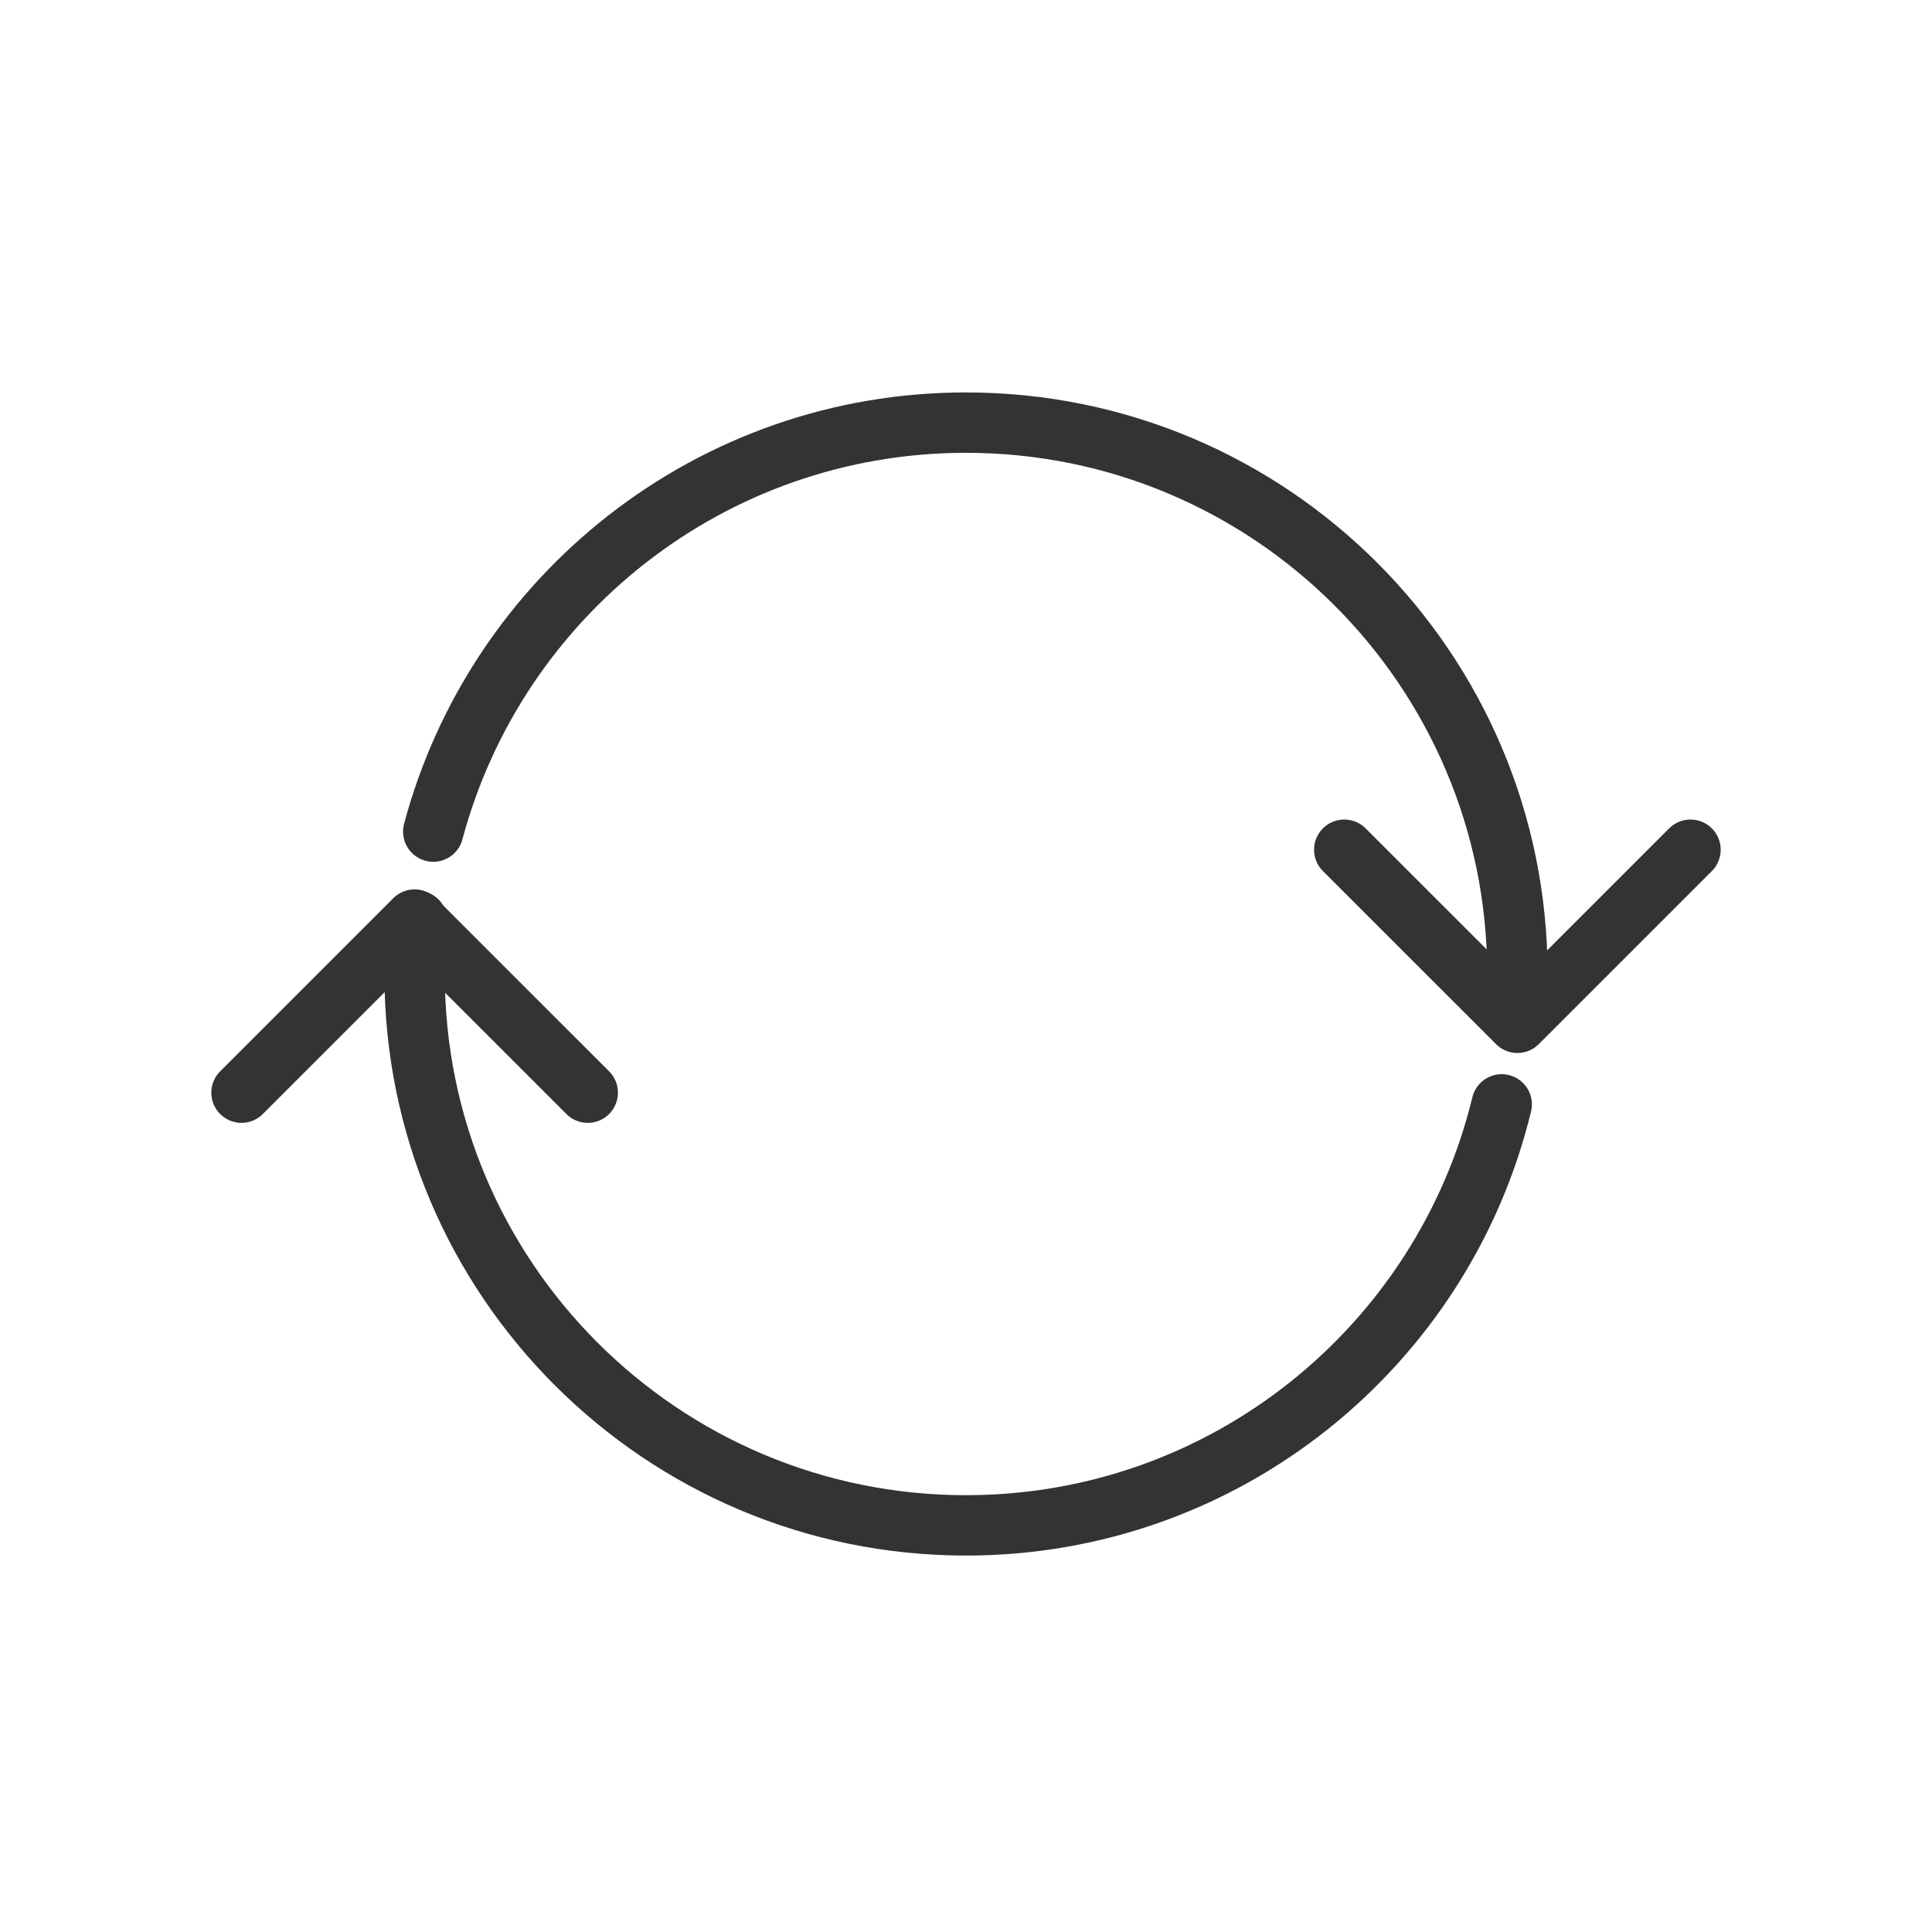
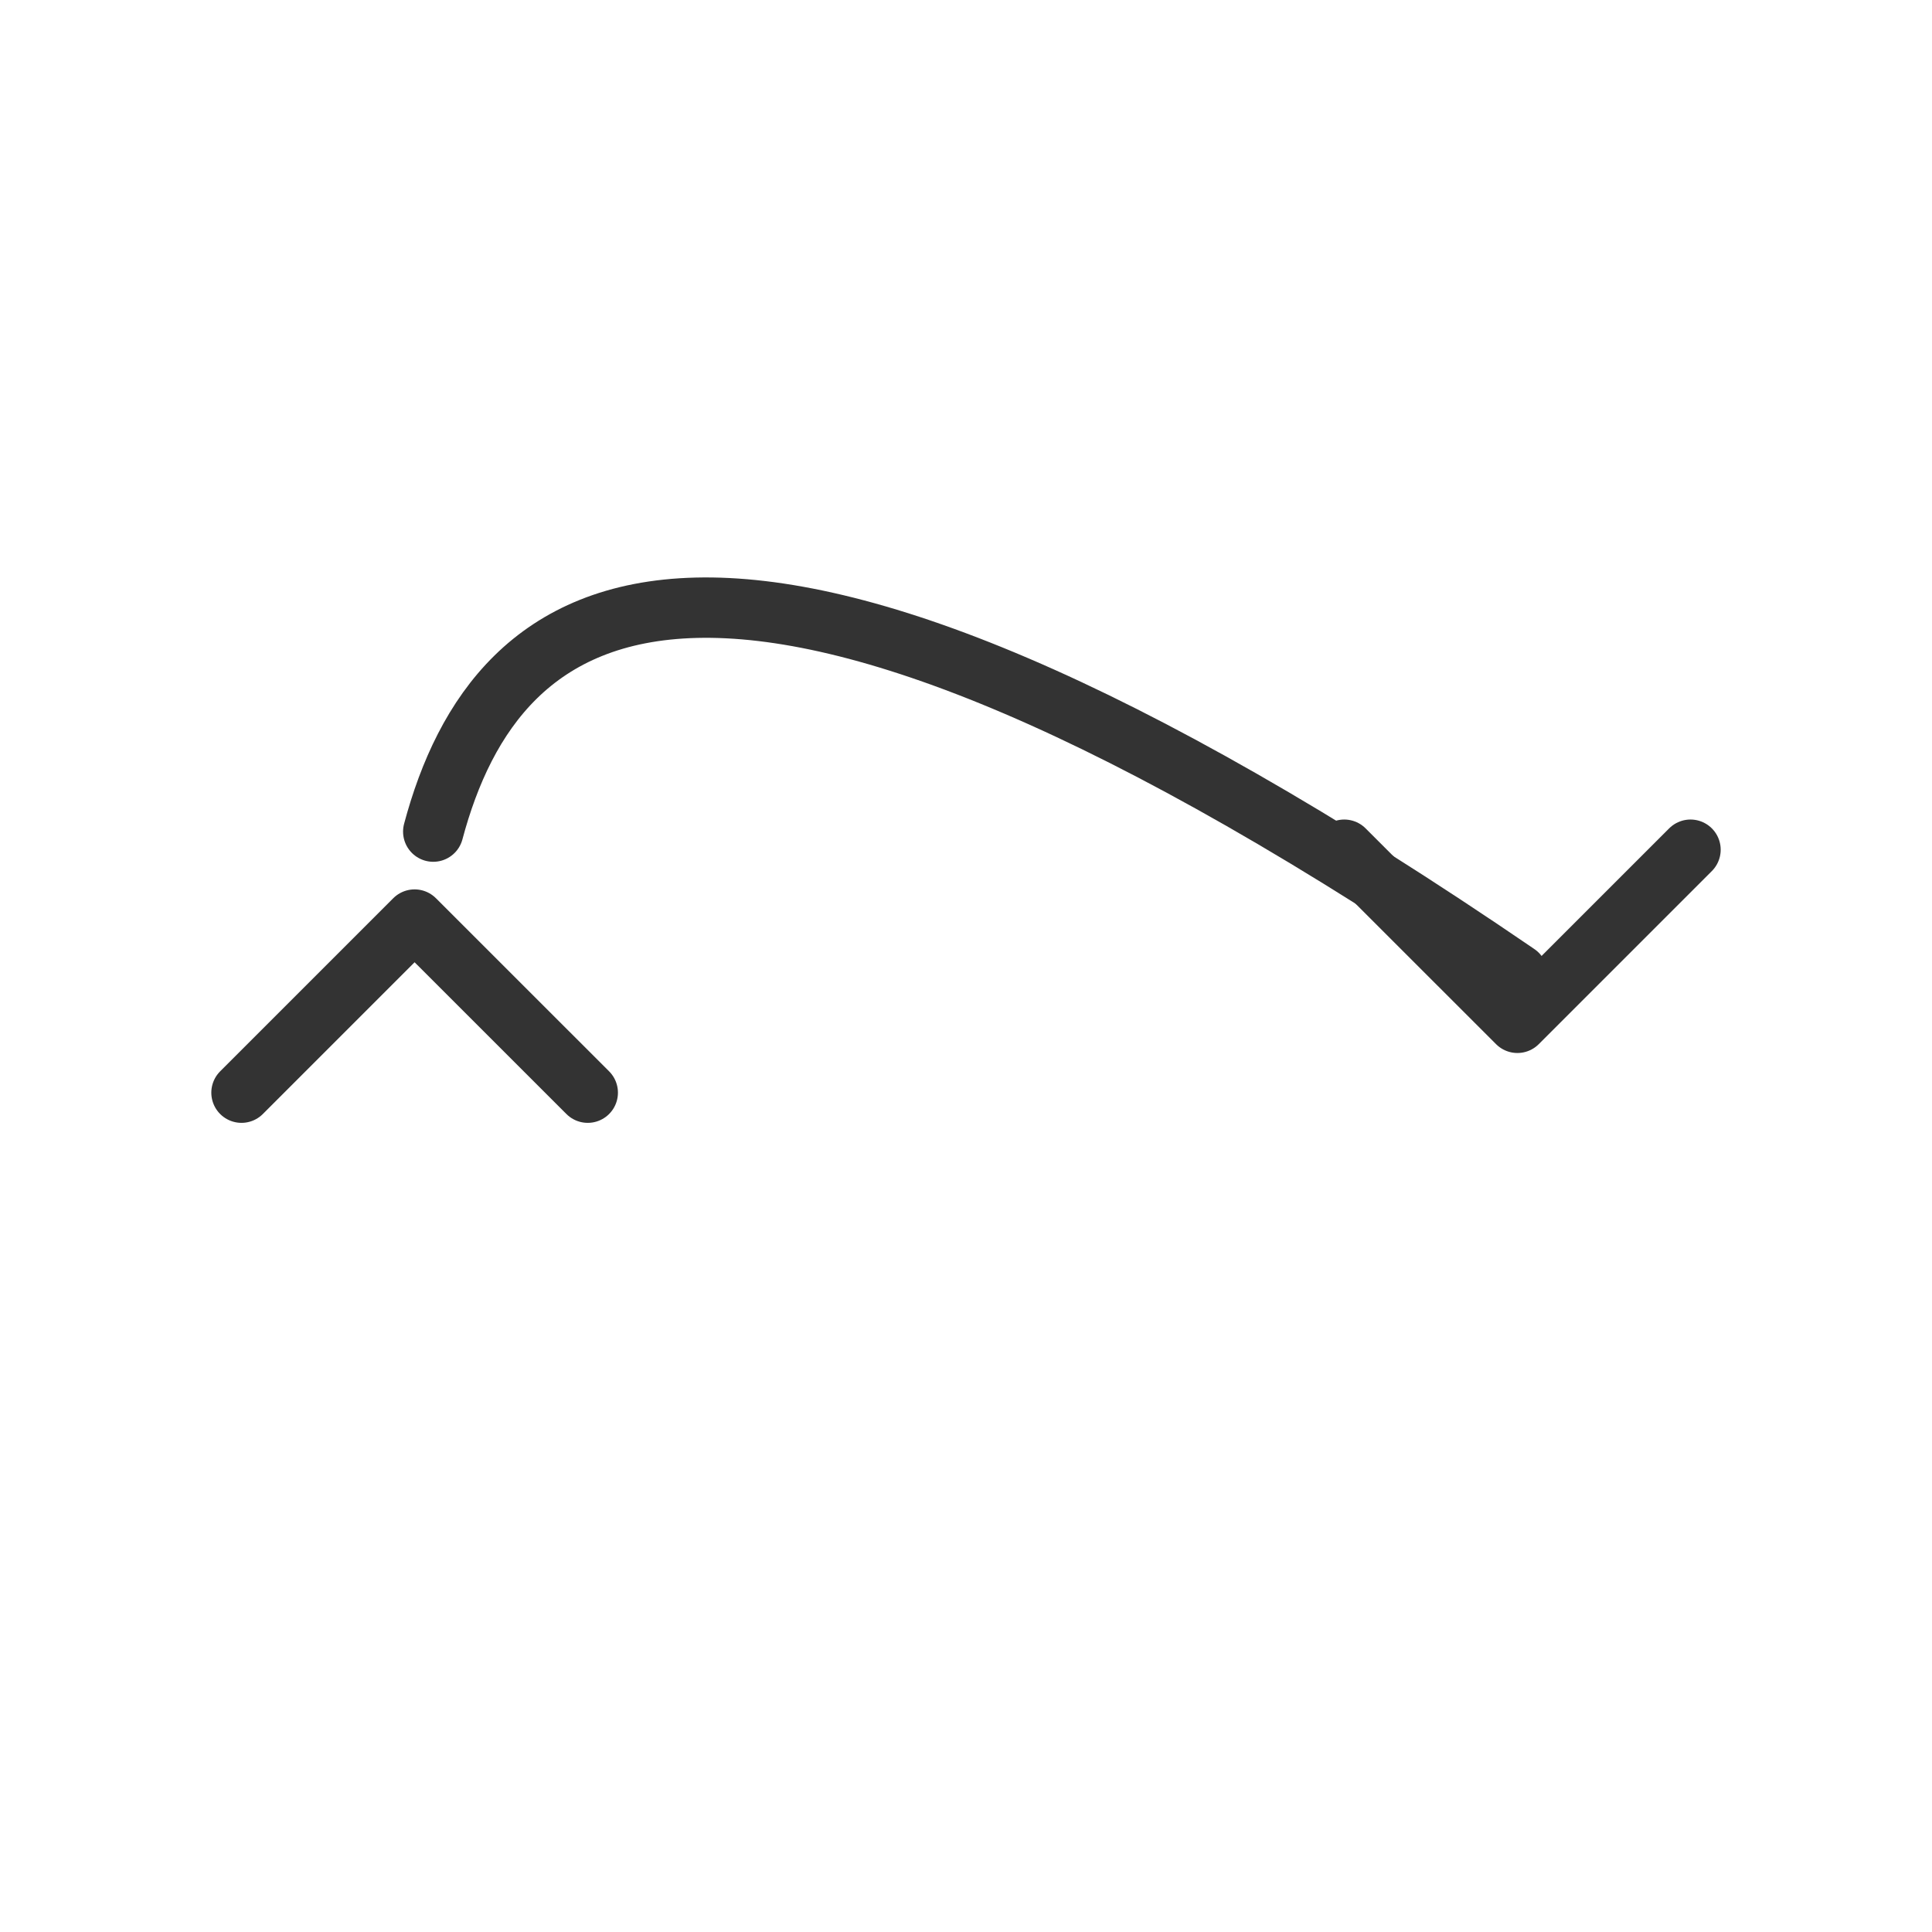
<svg xmlns="http://www.w3.org/2000/svg" width="27px" height="27px" viewBox="0 0 32 32" version="1.1">
  <title>icon/shipping/return/return-black</title>
  <g id="icon/shipping/return/return-black" stroke="none" stroke-width="1" fill="none" fill-rule="evenodd" stroke-linecap="round" stroke-linejoin="round">
    <g id="return" transform="translate(4, 7)" fill-rule="nonzero" stroke="#333333">
      <polyline id="Stroke-5" points="0 11.098 2.867 8.231 5.735 11.098" />
      <polyline id="Stroke-7" points="24 7.074 21.133 9.941 18.265 7.074" />
-       <path d="M21.105,9.807 C21.122,9.584 21.133,9.36 21.133,9.133 C21.133,4.089 17.044,0 12,0 C7.772,0 4.217,2.874 3.176,6.774" id="Stroke-9" />
-       <path d="M2.911,8.253 C2.883,8.543 2.867,8.836 2.867,9.133 C2.867,14.176 6.956,18.265 12,18.265 C16.299,18.265 19.903,15.293 20.873,11.292" id="Stroke-11" />
+       <path d="M21.105,9.807 C21.122,9.584 21.133,9.36 21.133,9.133 C7.772,0 4.217,2.874 3.176,6.774" id="Stroke-9" />
    </g>
  </g>
</svg>